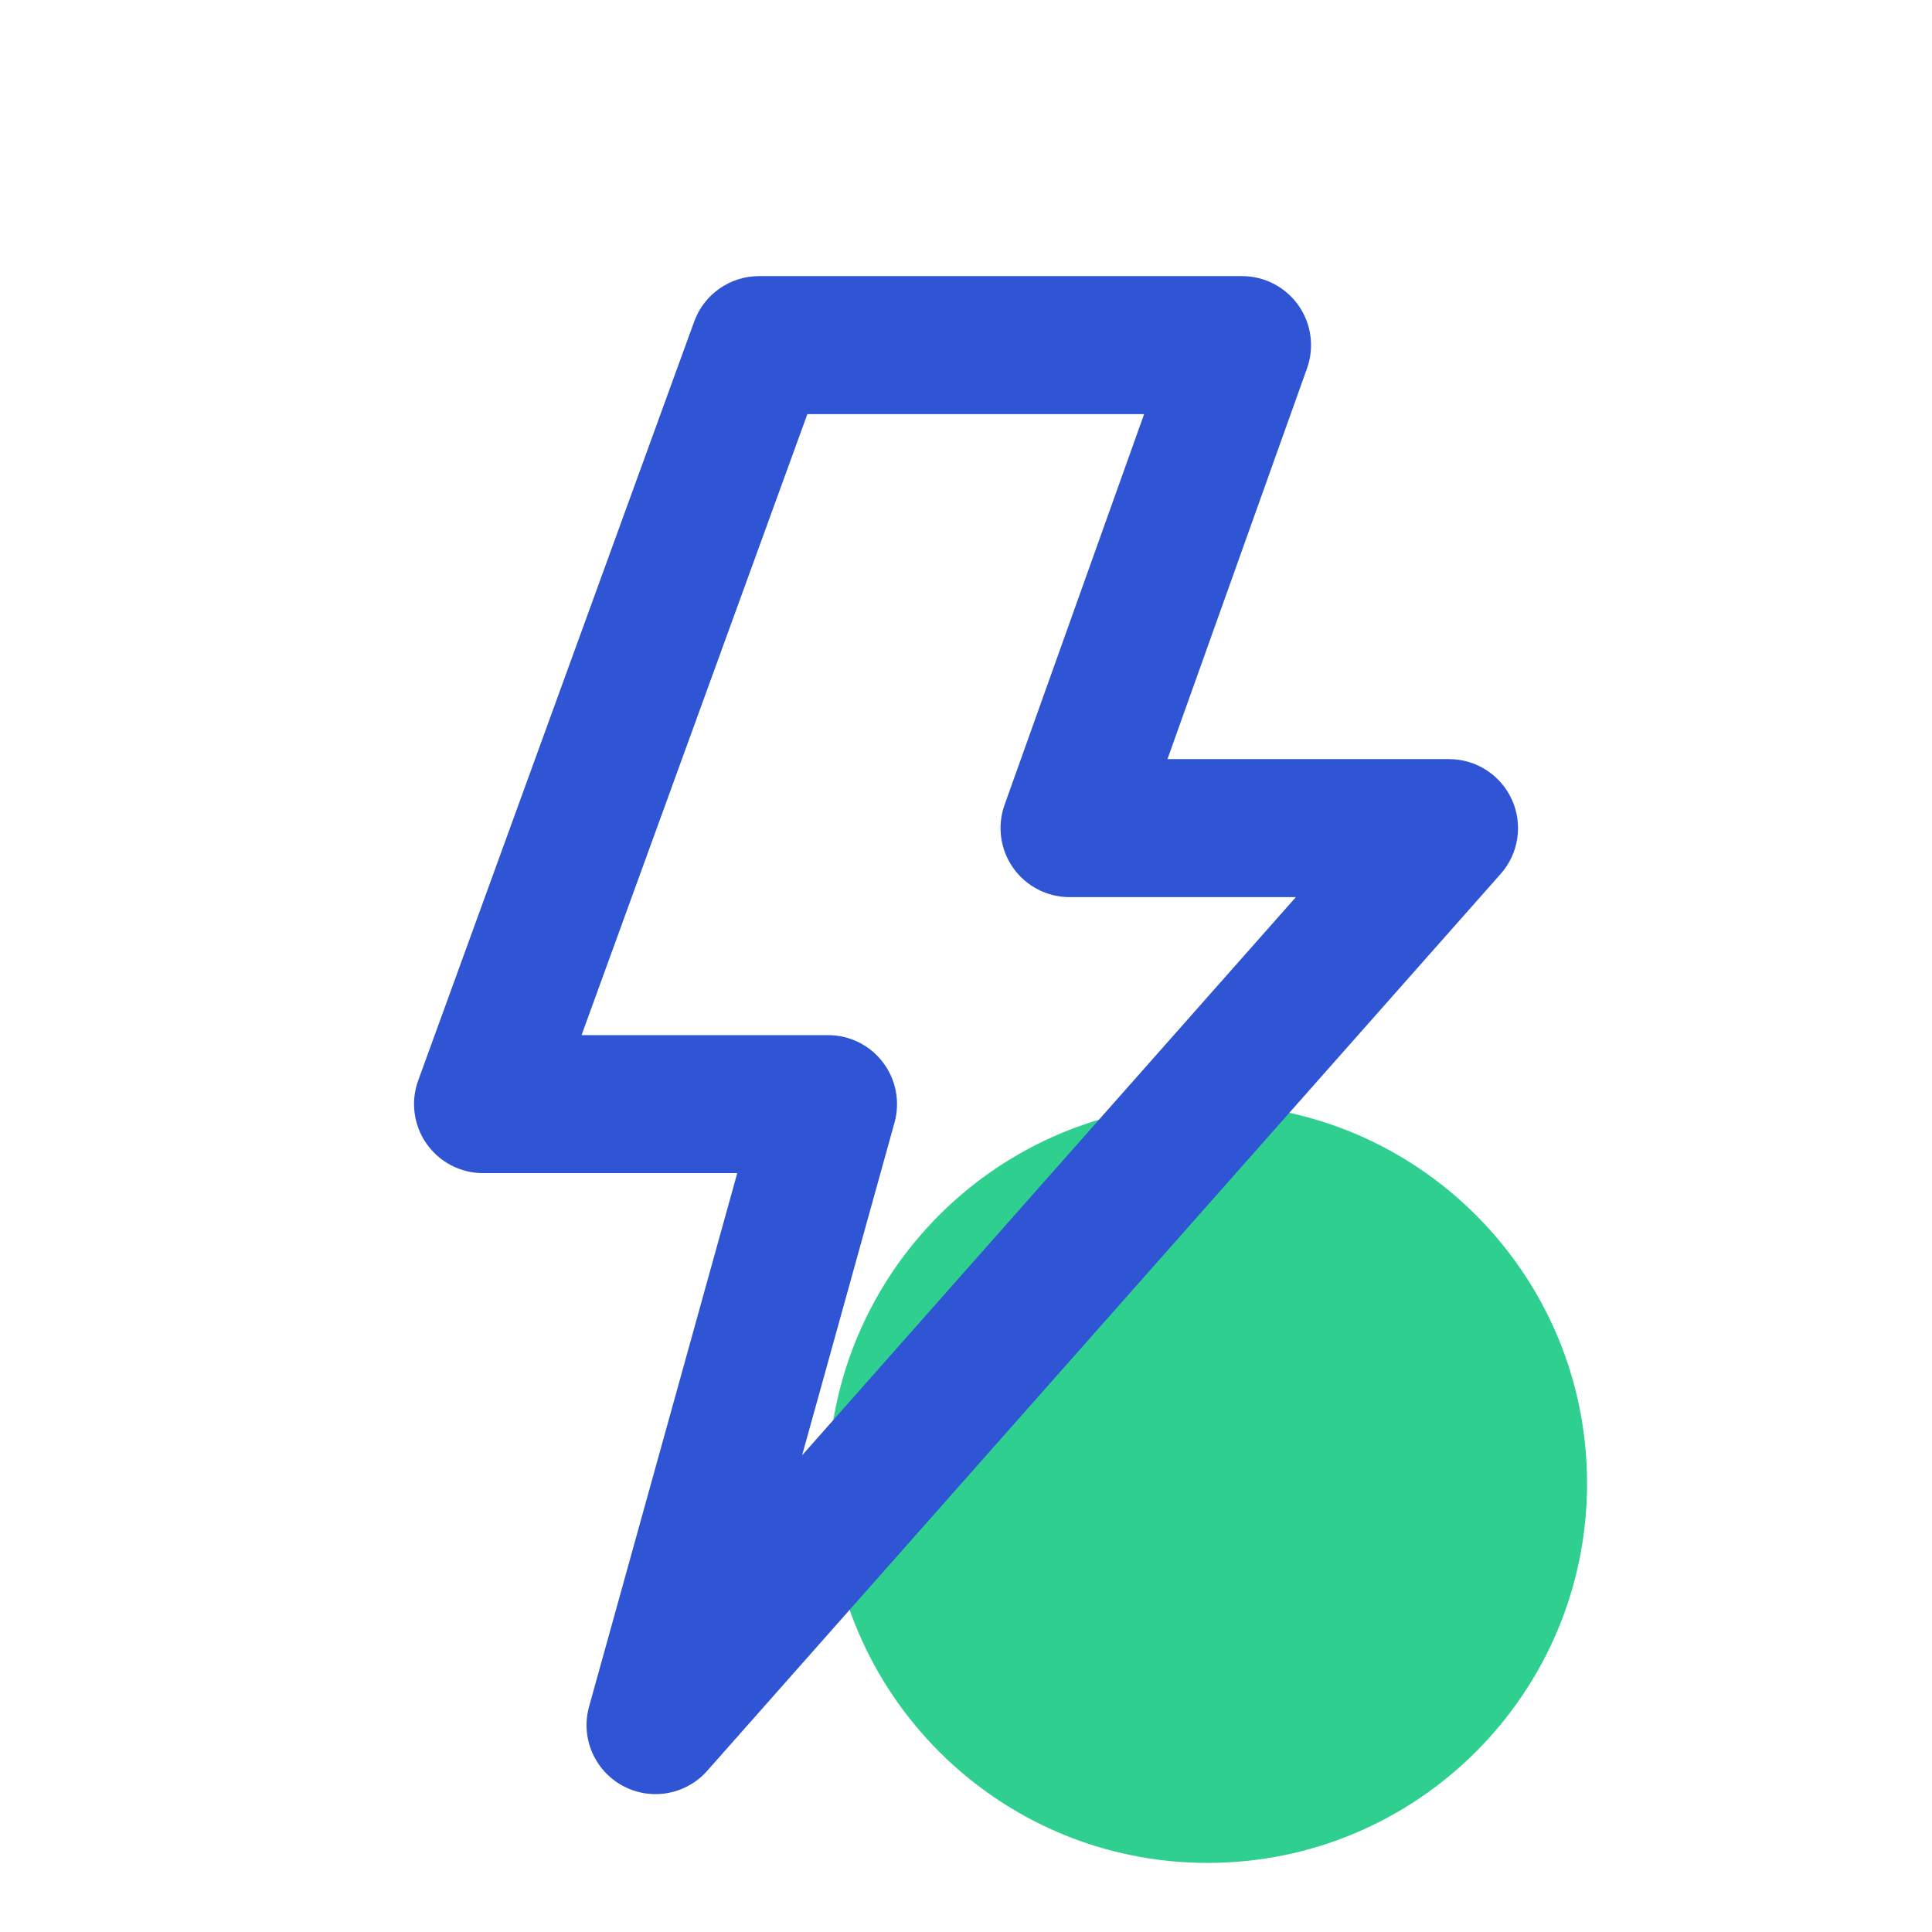
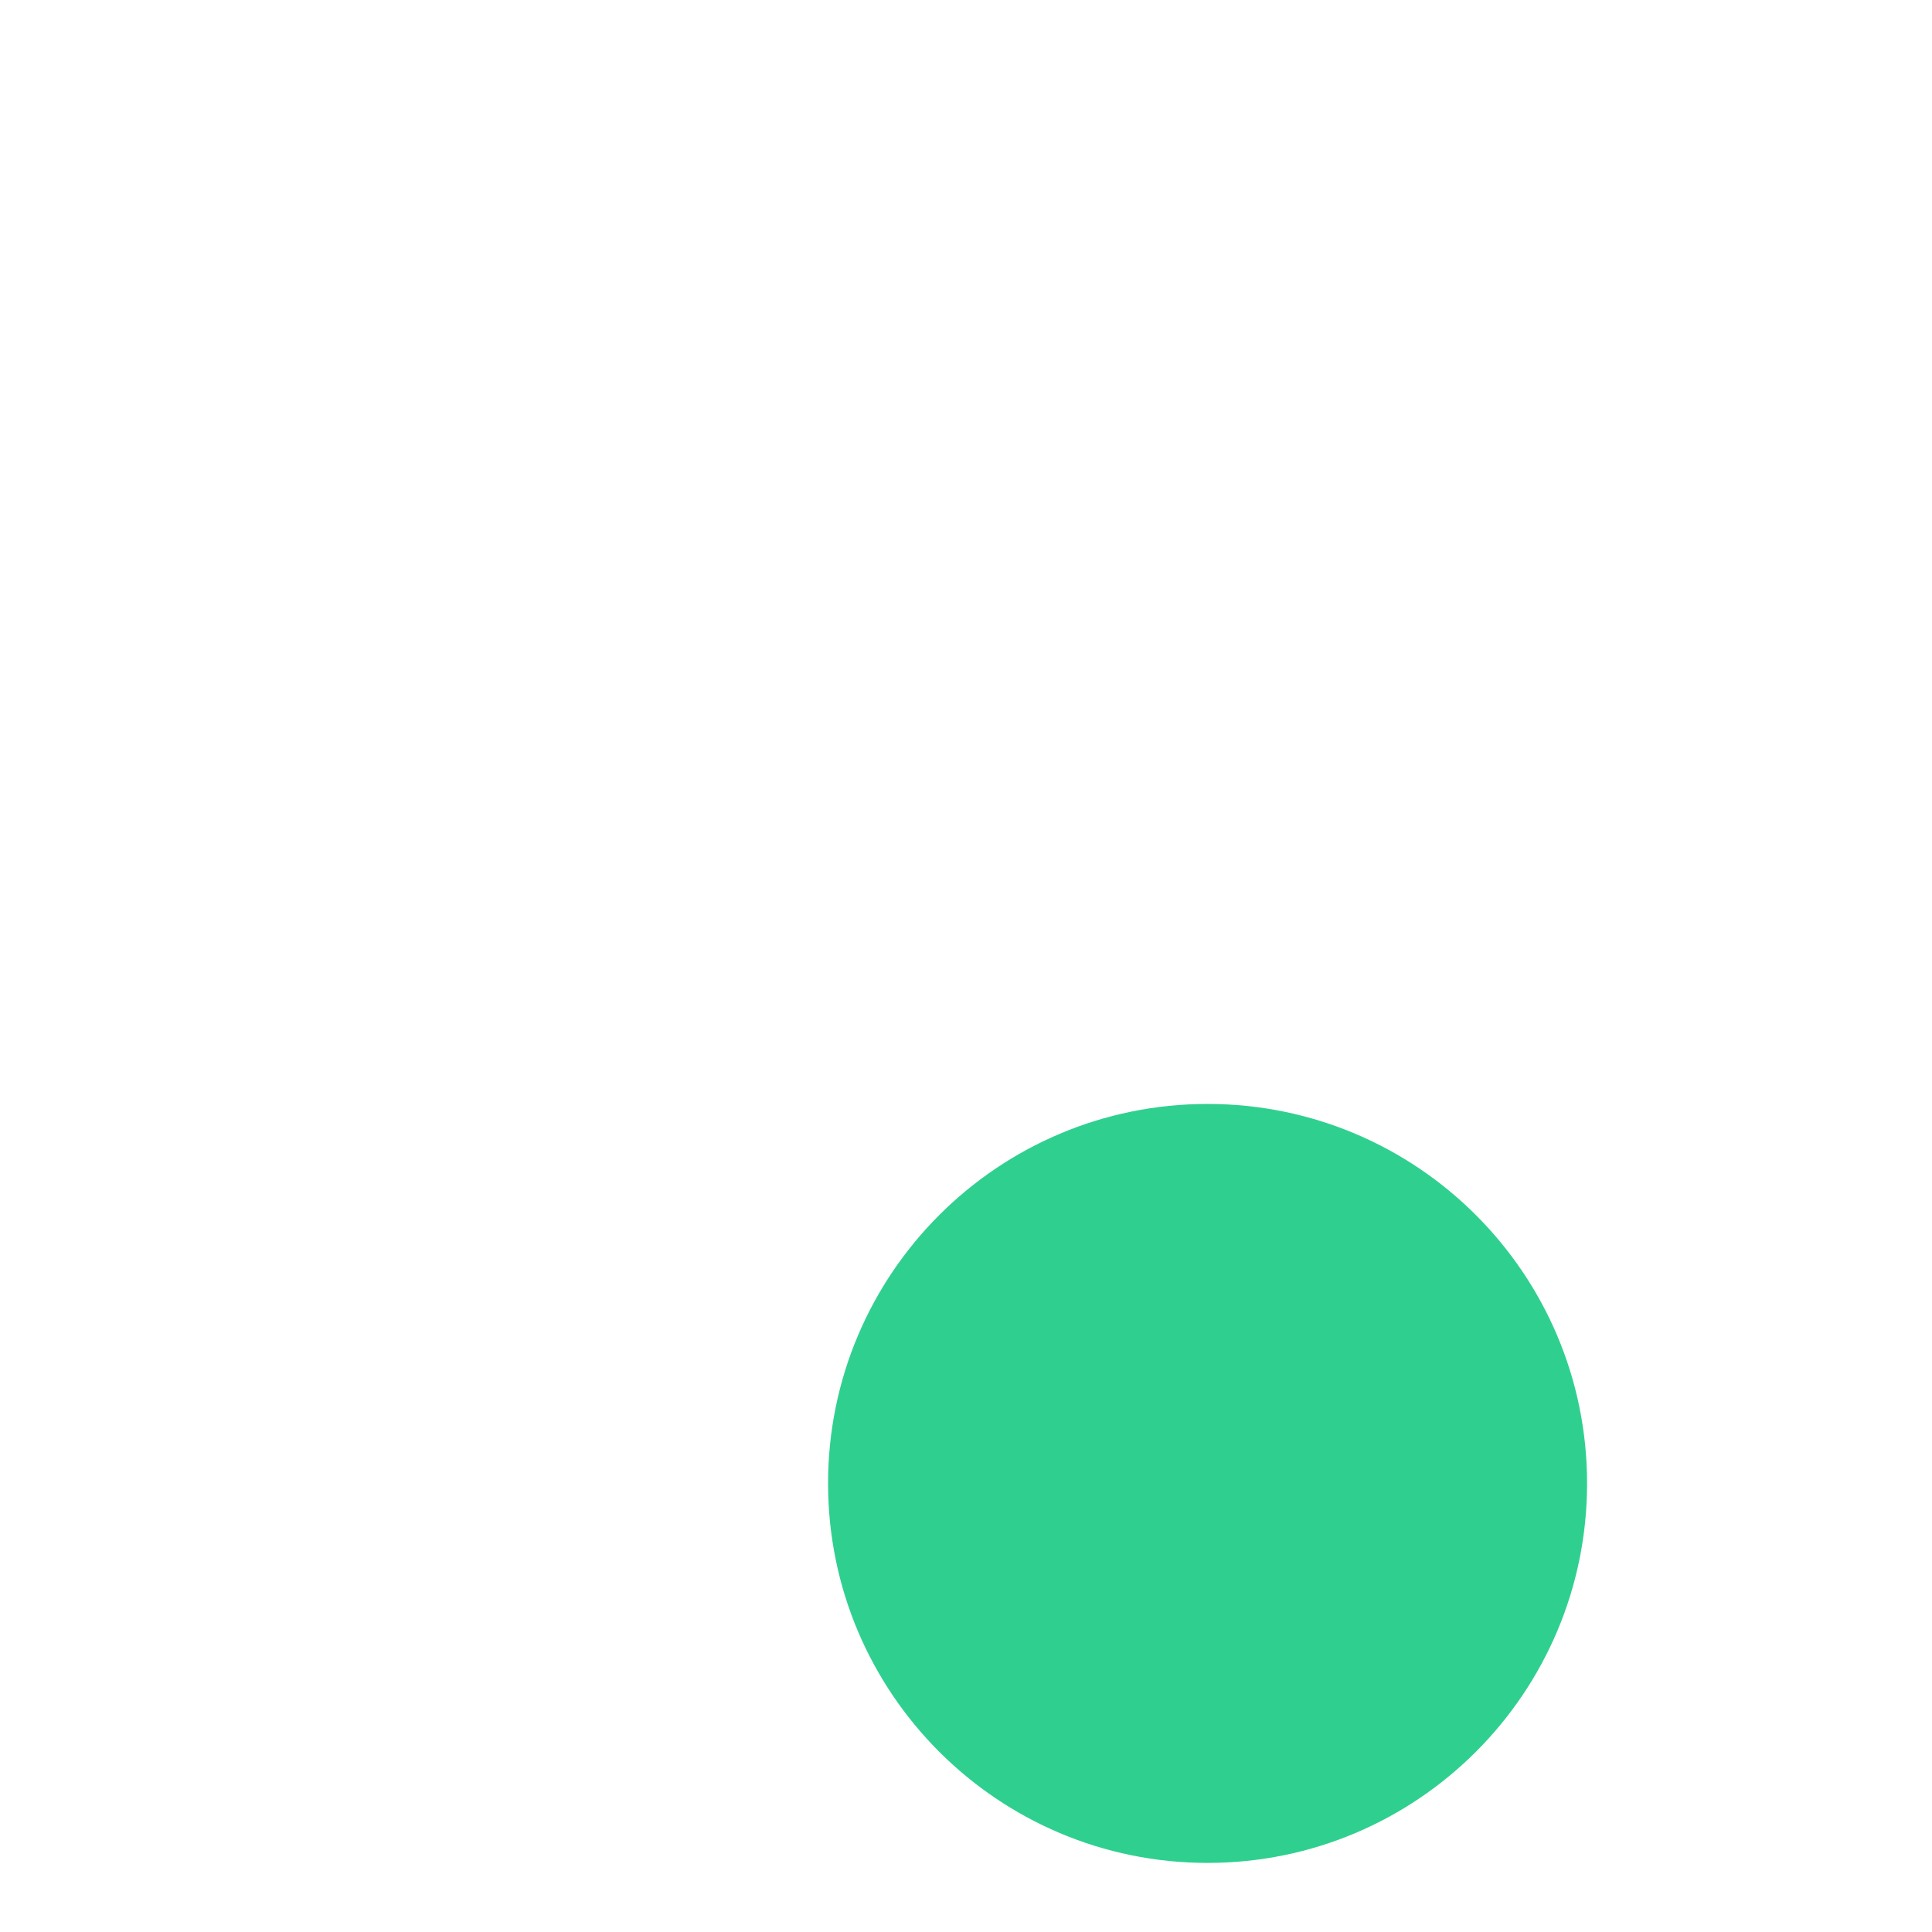
<svg xmlns="http://www.w3.org/2000/svg" width="58" height="58" viewBox="0 0 58 58" fill="none">
  <g id="éæ">
    <path id="Rectangle 25407" d="M24.859 44.533C24.859 38.241 29.96 33.141 36.252 33.141C42.544 33.141 47.645 38.241 47.645 44.533C47.645 50.826 42.544 55.926 36.252 55.926C29.96 55.926 24.859 50.826 24.859 44.533Z" fill="#2FD08F" />
-     <path id="Vector 1624 (Stroke)" fill-rule="evenodd" clip-rule="evenodd" d="M20.84 9.653C21.138 8.834 21.916 8.289 22.787 8.289H37.287C37.961 8.289 38.592 8.617 38.98 9.167C39.368 9.718 39.464 10.423 39.238 11.057L35.048 22.789H43.501C44.316 22.789 45.055 23.267 45.39 24.01C45.724 24.753 45.593 25.623 45.053 26.233L21.231 53.161C20.592 53.884 19.539 54.07 18.691 53.609C17.843 53.149 17.426 52.164 17.684 51.235L22.133 35.218H14.501C13.825 35.218 13.192 34.888 12.805 34.335C12.417 33.781 12.323 33.073 12.554 32.438L20.84 9.653ZM24.238 12.432L17.459 31.075H24.858C25.506 31.075 26.116 31.377 26.507 31.893C26.899 32.408 27.027 33.077 26.854 33.701L24.08 43.689L38.903 26.932H32.108C31.435 26.932 30.803 26.604 30.415 26.054C30.027 25.503 29.931 24.798 30.157 24.164L34.347 12.432H24.238Z" fill="#2F55D4" />
  </g>
</svg>